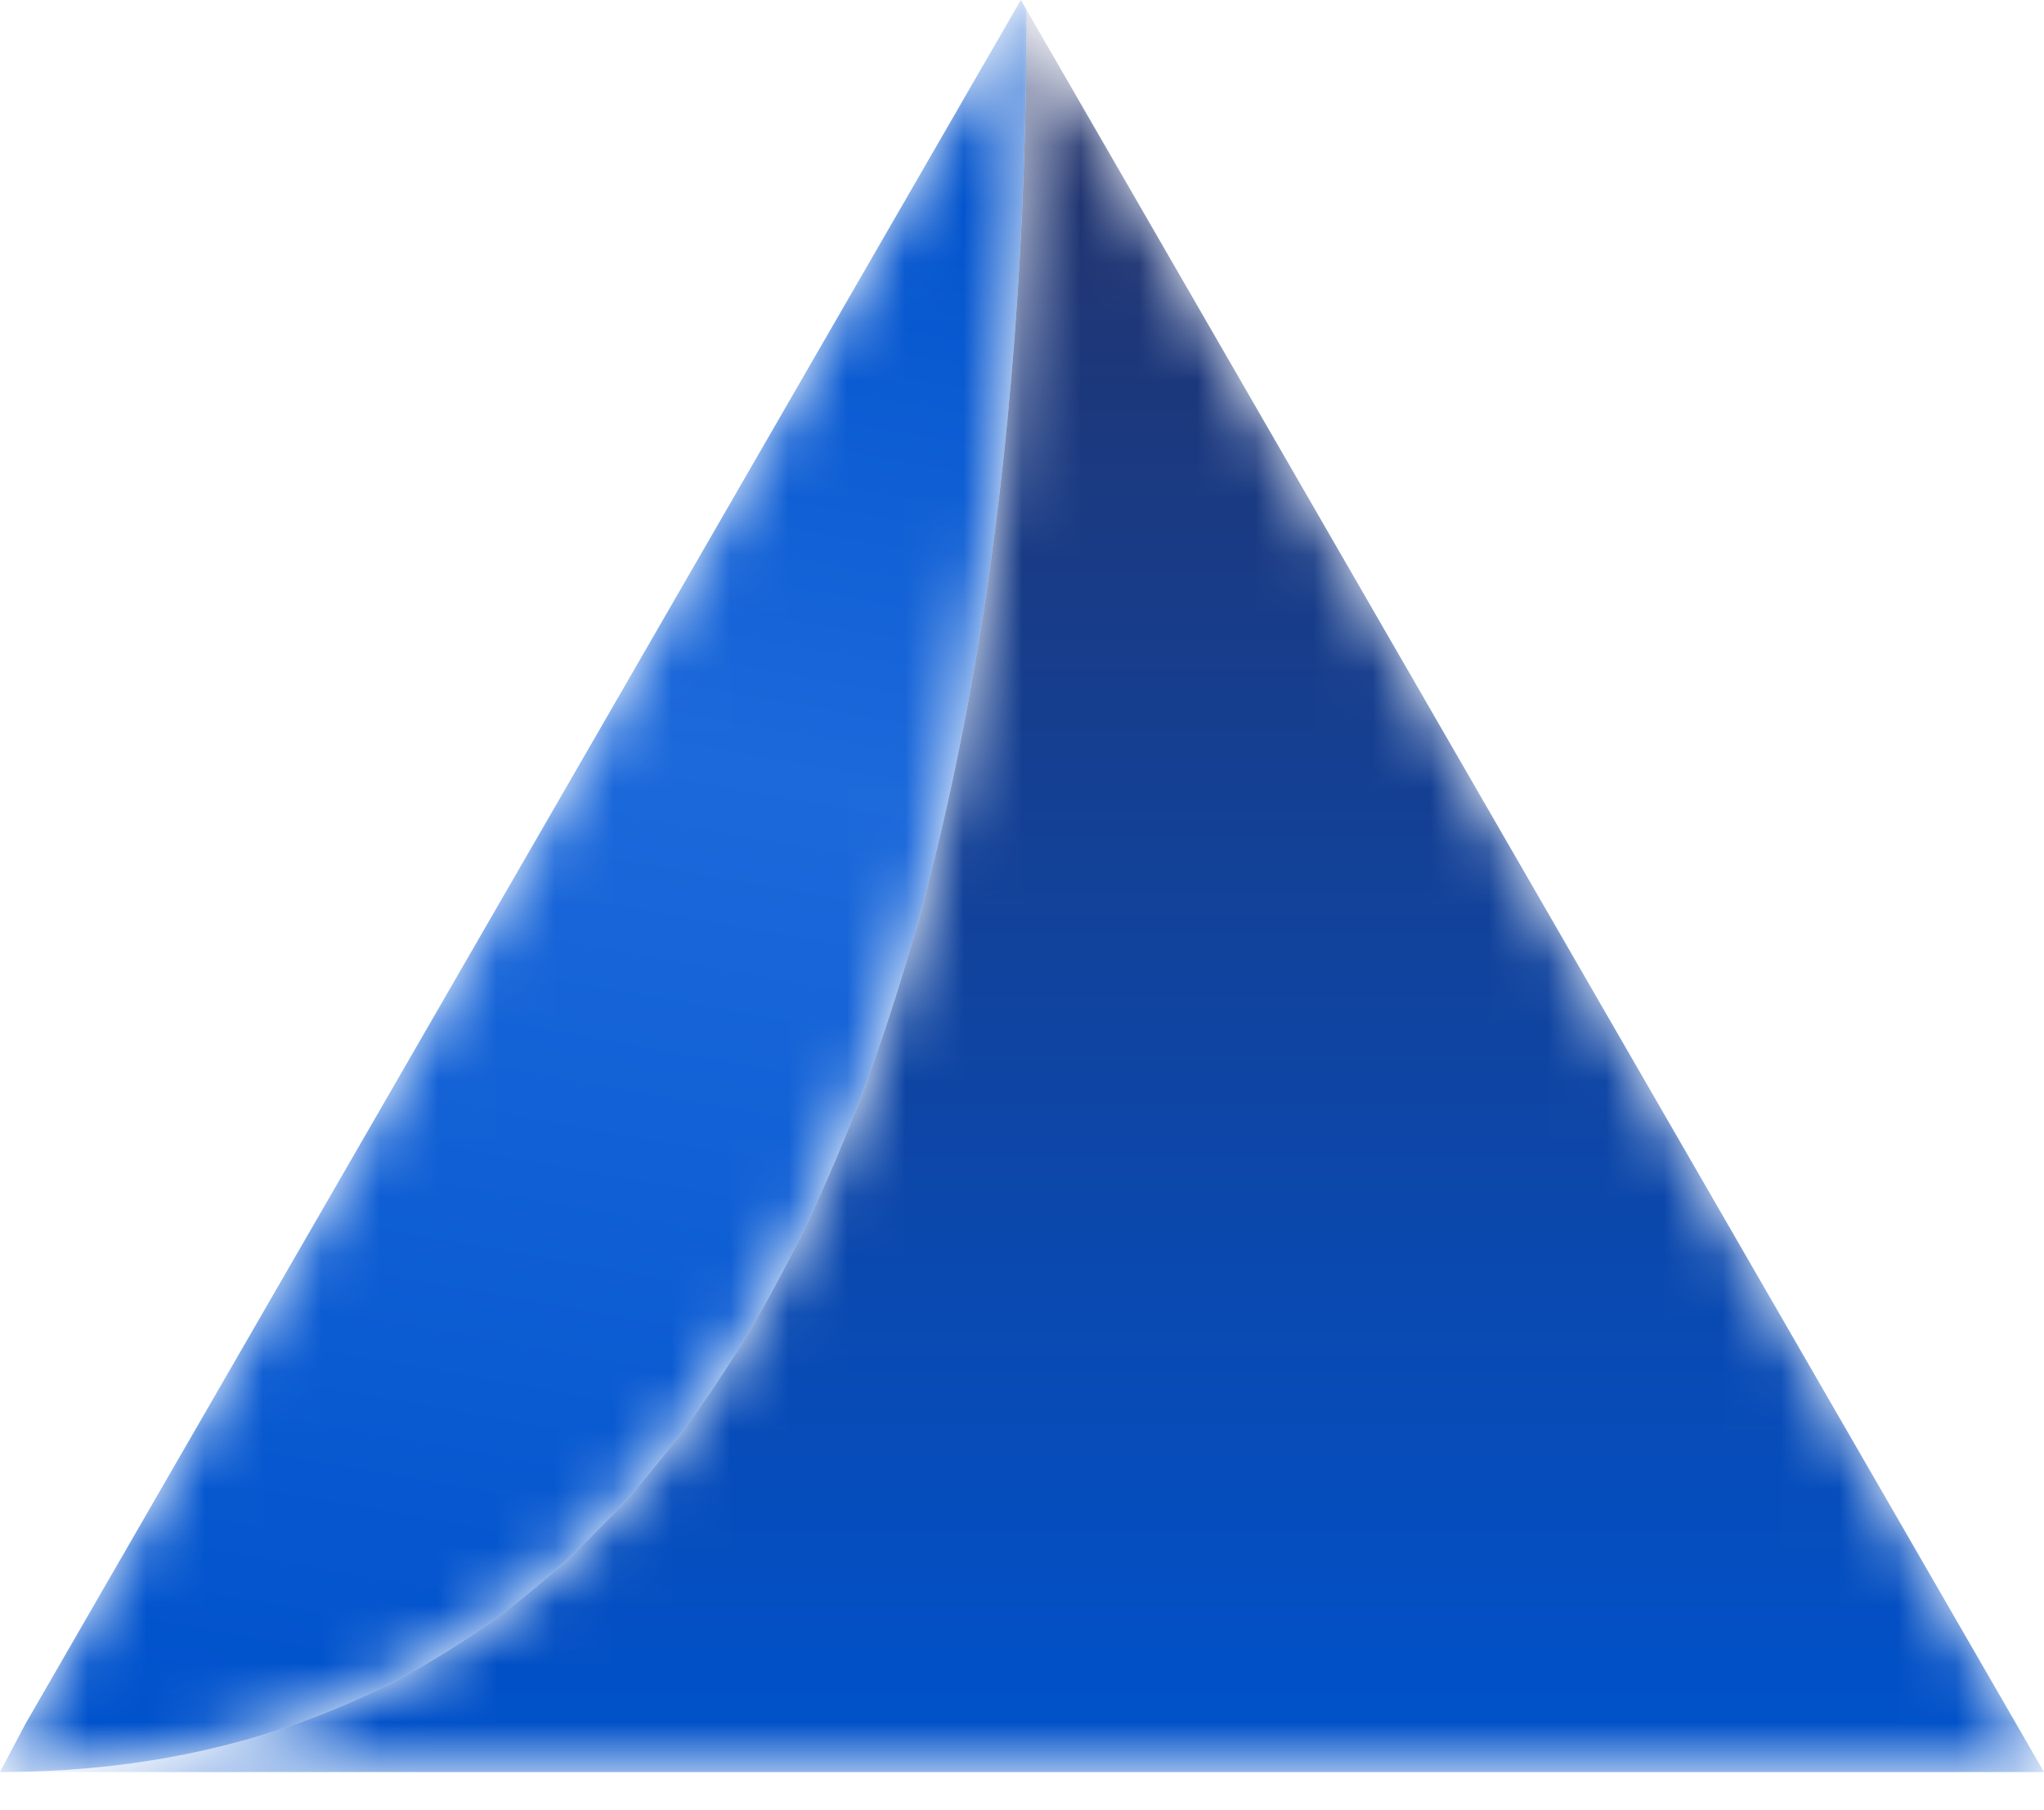
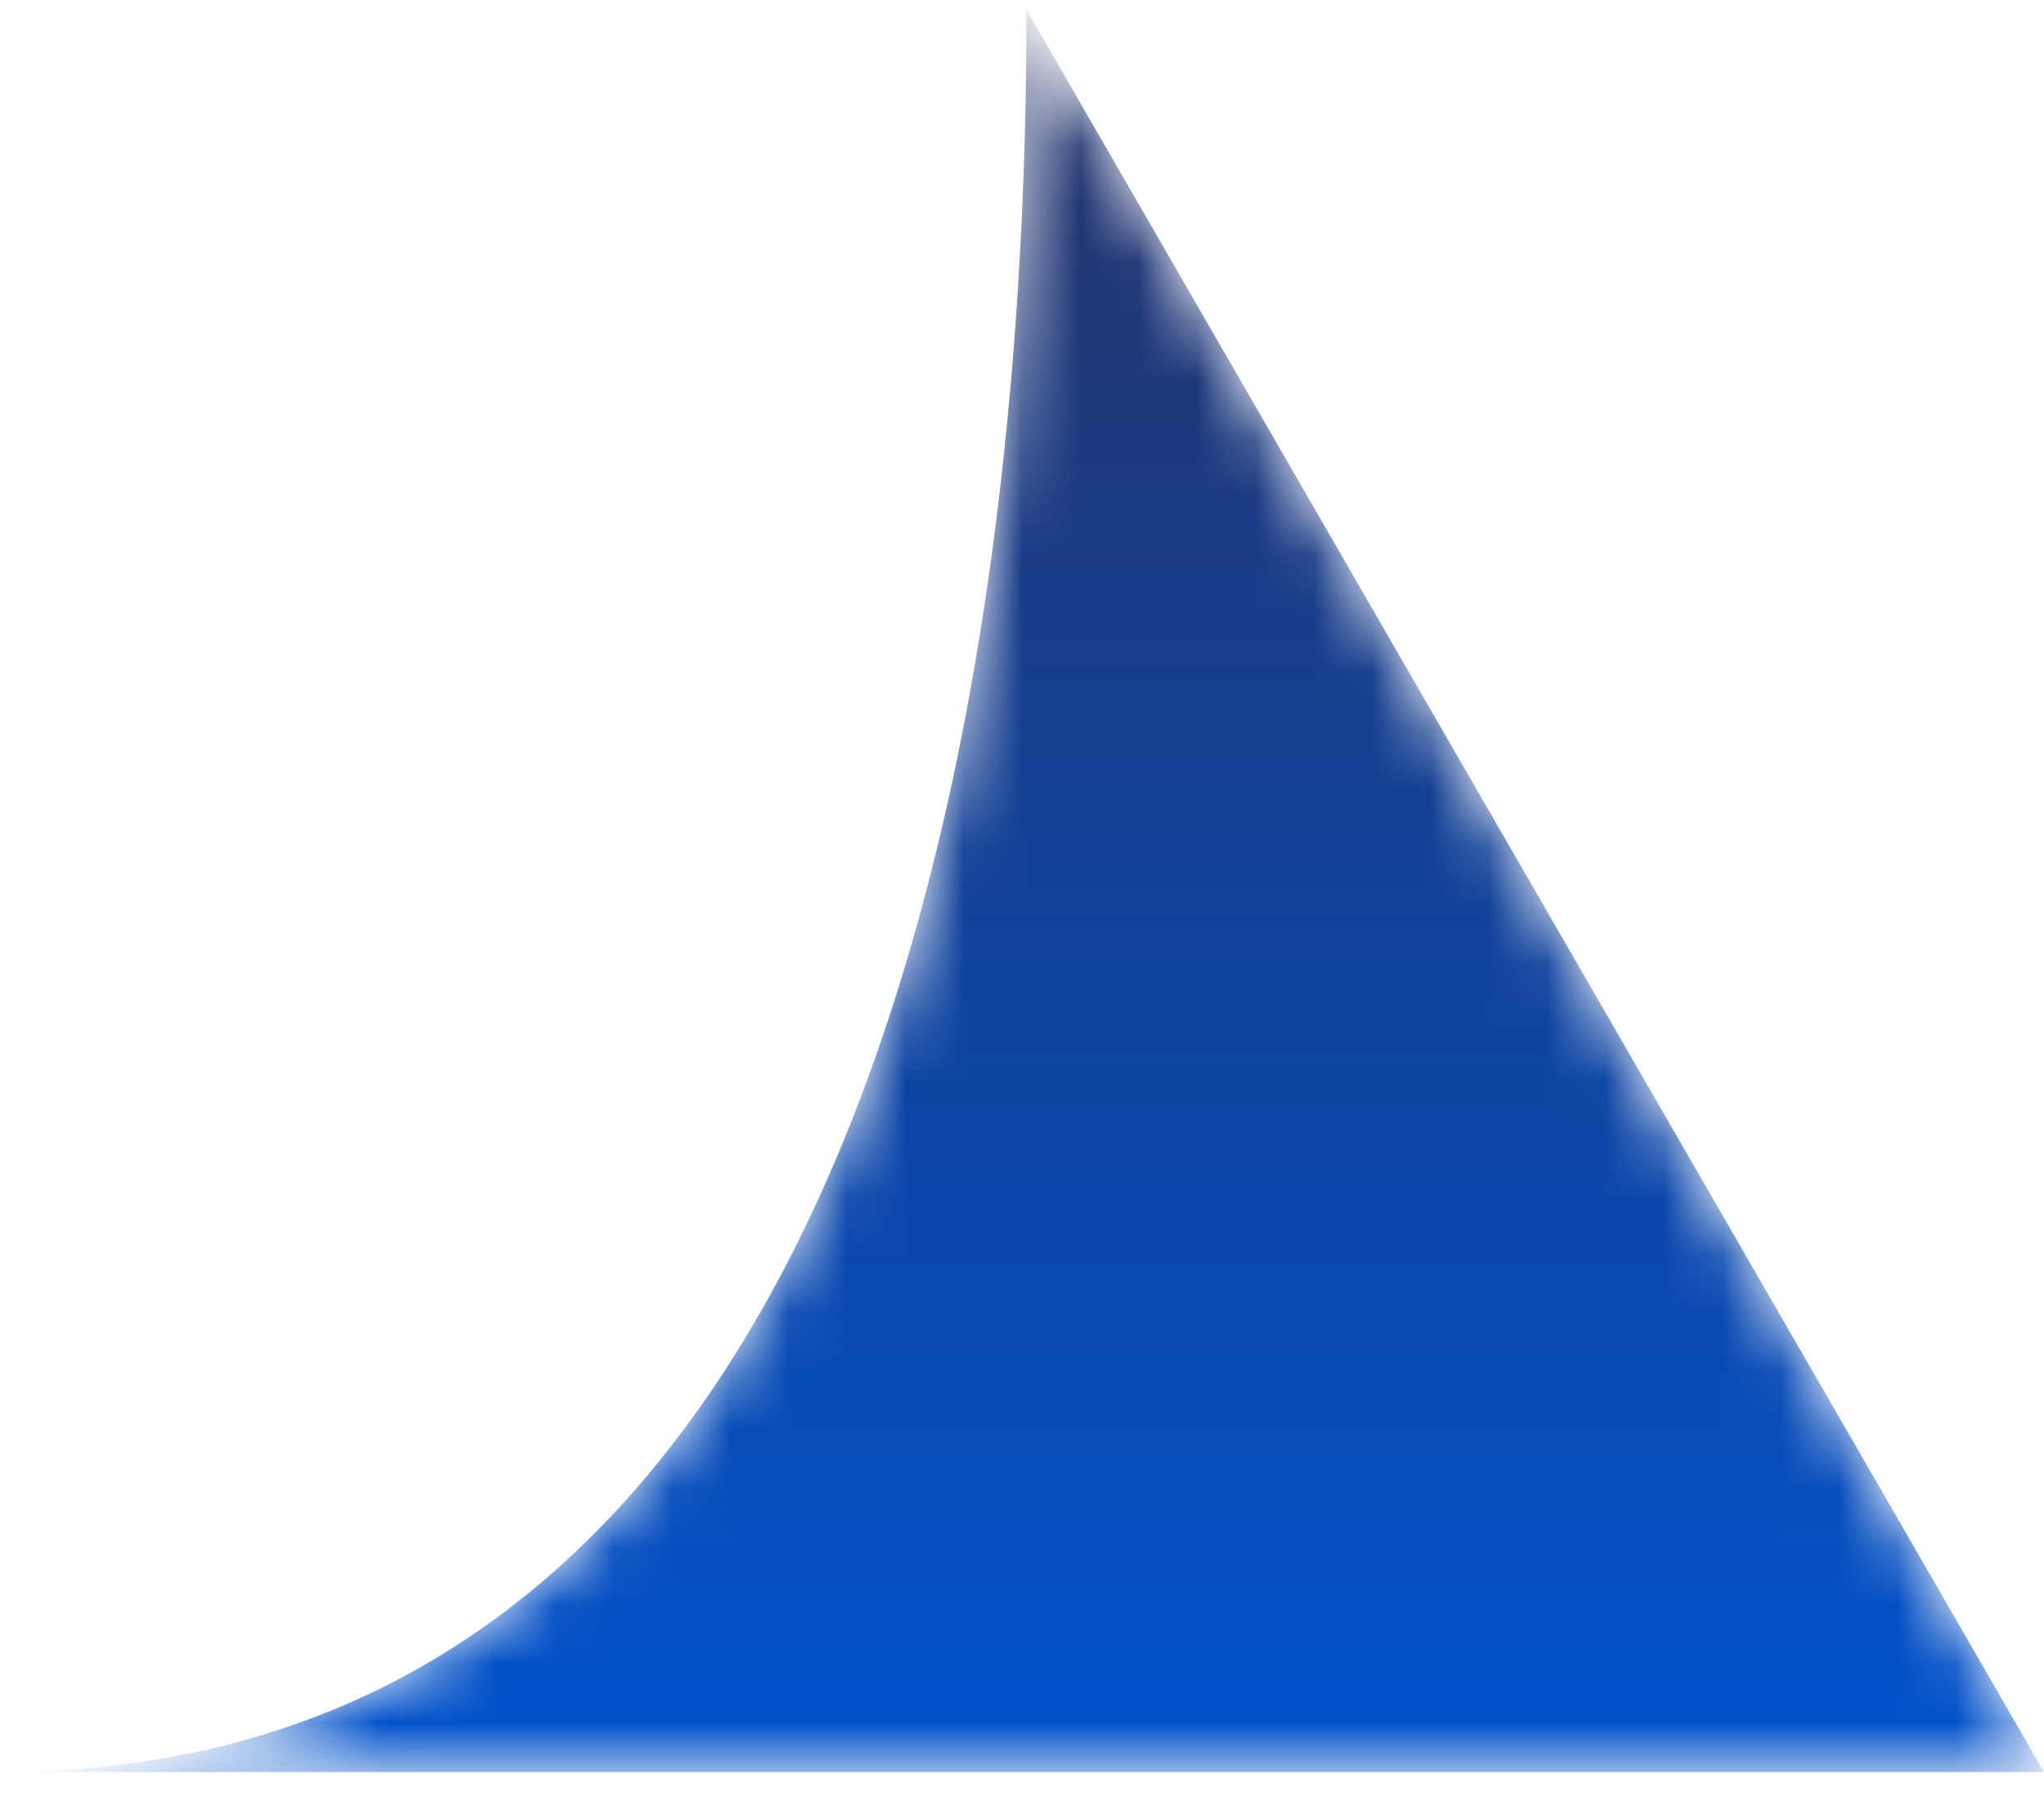
<svg xmlns="http://www.w3.org/2000/svg" width="35" height="31" viewBox="0 0 35 31" fill="none">
  <mask id="mask0_108_40" style="mask-type:luminance" maskUnits="userSpaceOnUse" x="0" y="0" width="35" height="31">
    <path d="M26.24 15.173L17.576 0.166C17.585 8.331 16.327 30.346 0 30.346H17.48H35L26.24 15.173Z" fill="white" />
  </mask>
  <g mask="url(#mask0_108_40)">
    <path d="M26.24 15.173L17.576 0.166C17.585 8.331 16.327 30.346 0 30.346H17.48H35L26.24 15.173Z" fill="url(#paint0_linear_108_40)" />
  </g>
  <mask id="mask1_108_40" style="mask-type:luminance" maskUnits="userSpaceOnUse" x="0" y="0" width="18" height="31">
-     <path d="M17.576 0.166L17.48 7.39855e-06L8.72 15.173L0.439 29.515L0 30.346C16.327 30.346 17.585 8.331 17.576 0.166Z" fill="white" />
-   </mask>
+     </mask>
  <g mask="url(#mask1_108_40)">
    <path d="M17.576 0.166L17.48 7.39855e-06L8.72 15.173L0.439 29.515L0 30.346C16.327 30.346 17.585 8.331 17.576 0.166Z" fill="url(#paint1_linear_108_40)" />
  </g>
  <defs>
    <linearGradient id="paint0_linear_108_40" x1="17.5" y1="30.346" x2="17.5" y2="0.166" gradientUnits="userSpaceOnUse">
      <stop stop-color="#0052CC" />
      <stop offset="1" stop-color="#243166" />
    </linearGradient>
    <linearGradient id="paint1_linear_108_40" x1="6.709" y1="30.081" x2="11.787" y2="1.51" gradientUnits="userSpaceOnUse">
      <stop stop-color="#0052CC" />
      <stop offset="0.611" stop-color="#1C69DB" />
      <stop offset="1" stop-color="#0052CC" />
    </linearGradient>
  </defs>
</svg>